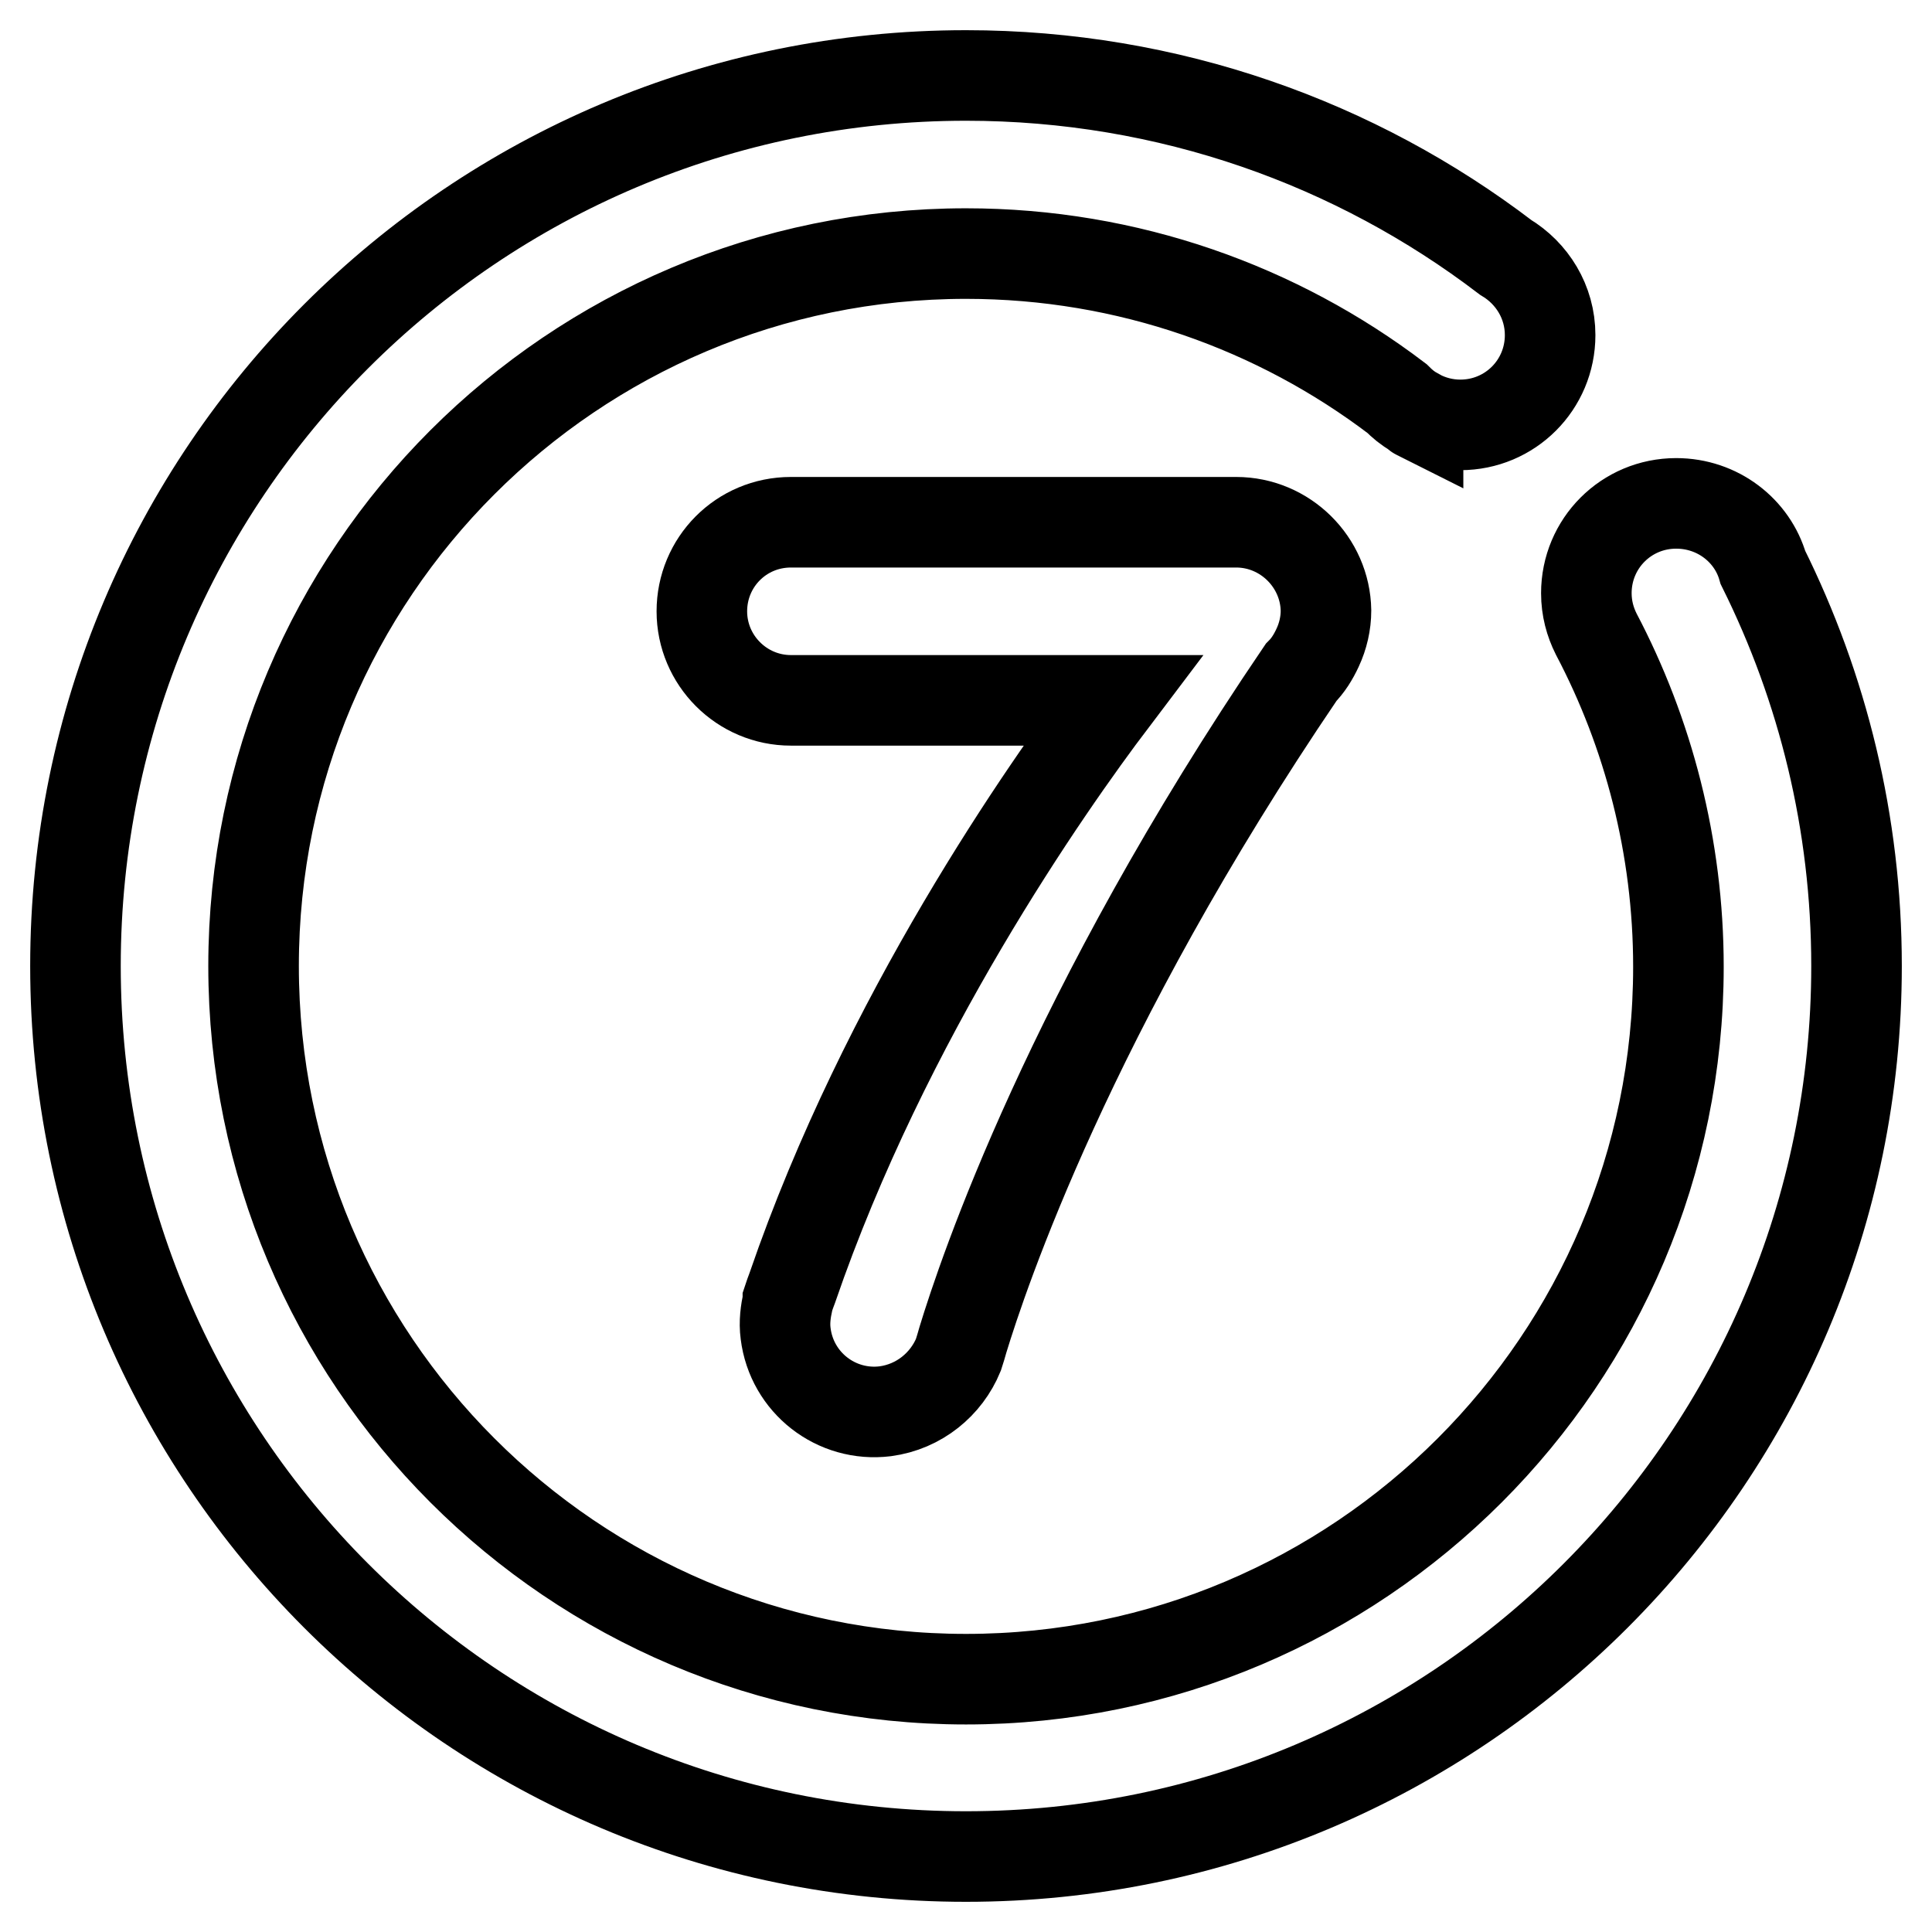
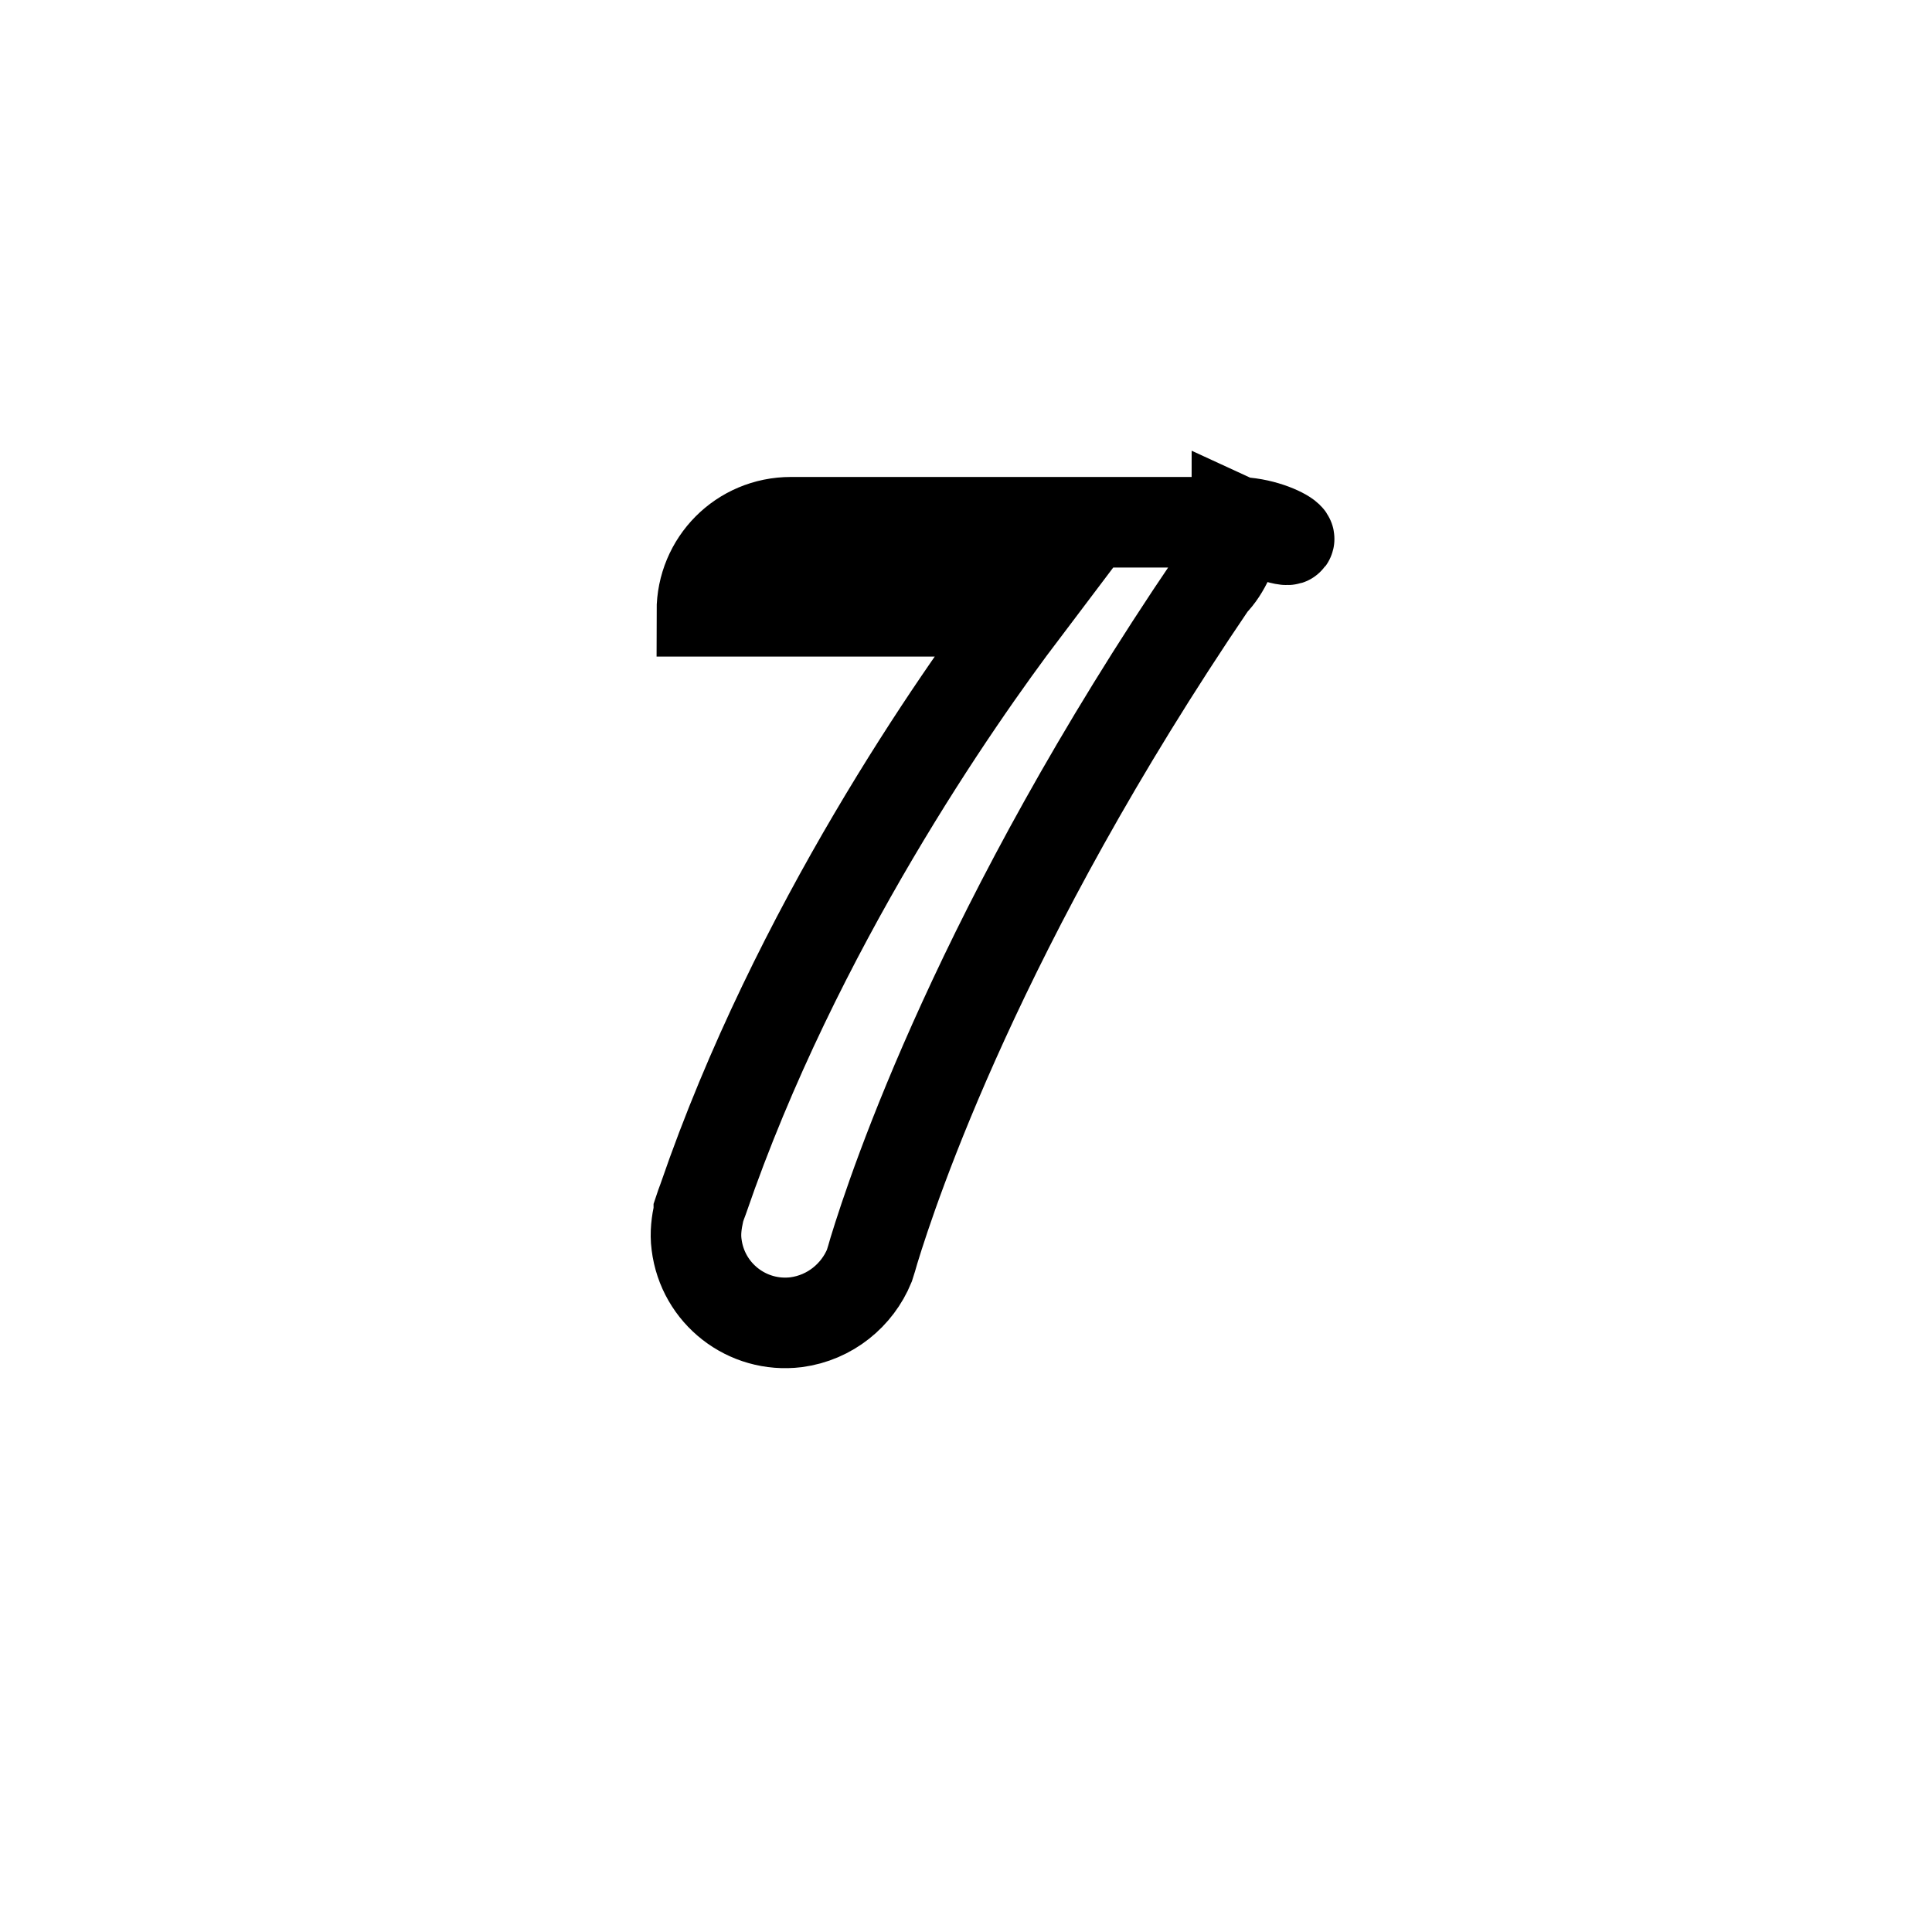
<svg xmlns="http://www.w3.org/2000/svg" version="1.1" x="0px" y="0px" viewBox="0 0 256 256" enable-background="new 0 0 256 256" xml:space="preserve">
  <g>
    <g>
-       <path stroke-width="12" fill-opacity="0" stroke="#000000" d="M163.8,69.2h-59C98.2,69.2,93,74.5,93,81c0,6.5,5.3,11.8,11.8,11.8h42.6c-8.7,11.5-30.1,42-42.4,77.8c-0.2,0.5-0.4,1.1-0.6,1.7c0,0,0,0,0,0.1l0,0c-0.3,1.4-0.5,2.8-0.3,4.3c0.8,6.5,6.7,11.1,13.2,10.3c4.5-0.6,8.1-3.6,9.7-7.5l0,0v0c0.2-0.6,0.4-1.3,0.6-2c2.6-8.5,14.1-43.2,44.8-88.4c0.9-0.9,1.6-2,2.2-3.3c0,0,0,0,0,0h0c0.7-1.5,1.1-3.2,1.1-4.9C175.6,74.5,170.3,69.2,163.8,69.2z" />
-       <path stroke-width="12" fill-opacity="0" stroke="#000000" d="M233.6,75.2c-1.4-4.9-6-8.5-11.5-8.5c-6.6,0-11.9,5.3-11.9,11.9c0,2,0.5,3.8,1.3,5.4l0,0c6.9,13.1,10.9,28.2,10.9,44.1c0,52.1-42.3,94.4-94.4,94.4S33.6,180.2,33.6,128c0-52.1,42.3-94.4,94.4-94.4c21.5,0,41.3,7.2,57.1,19.2c0.7,0.7,1.4,1.3,2.3,1.8c0.1,0.1,0.3,0.3,0.5,0.4l0-0.1c1.7,0.9,3.6,1.4,5.6,1.4c6.6,0,11.9-5.3,11.9-11.9c0-4.4-2.4-8.2-5.9-10.3C179.7,19,154.9,10,128,10C62.8,10,10,62.8,10,128c0,65.2,52.8,118,118,118c65.2,0,118-52.9,118-118C246,109,241.5,91.1,233.6,75.2z" />
+       <path stroke-width="12" fill-opacity="0" stroke="#000000" d="M163.8,69.2h-59C98.2,69.2,93,74.5,93,81h42.6c-8.7,11.5-30.1,42-42.4,77.8c-0.2,0.5-0.4,1.1-0.6,1.7c0,0,0,0,0,0.1l0,0c-0.3,1.4-0.5,2.8-0.3,4.3c0.8,6.5,6.7,11.1,13.2,10.3c4.5-0.6,8.1-3.6,9.7-7.5l0,0v0c0.2-0.6,0.4-1.3,0.6-2c2.6-8.5,14.1-43.2,44.8-88.4c0.9-0.9,1.6-2,2.2-3.3c0,0,0,0,0,0h0c0.7-1.5,1.1-3.2,1.1-4.9C175.6,74.5,170.3,69.2,163.8,69.2z" />
    </g>
  </g>
</svg>